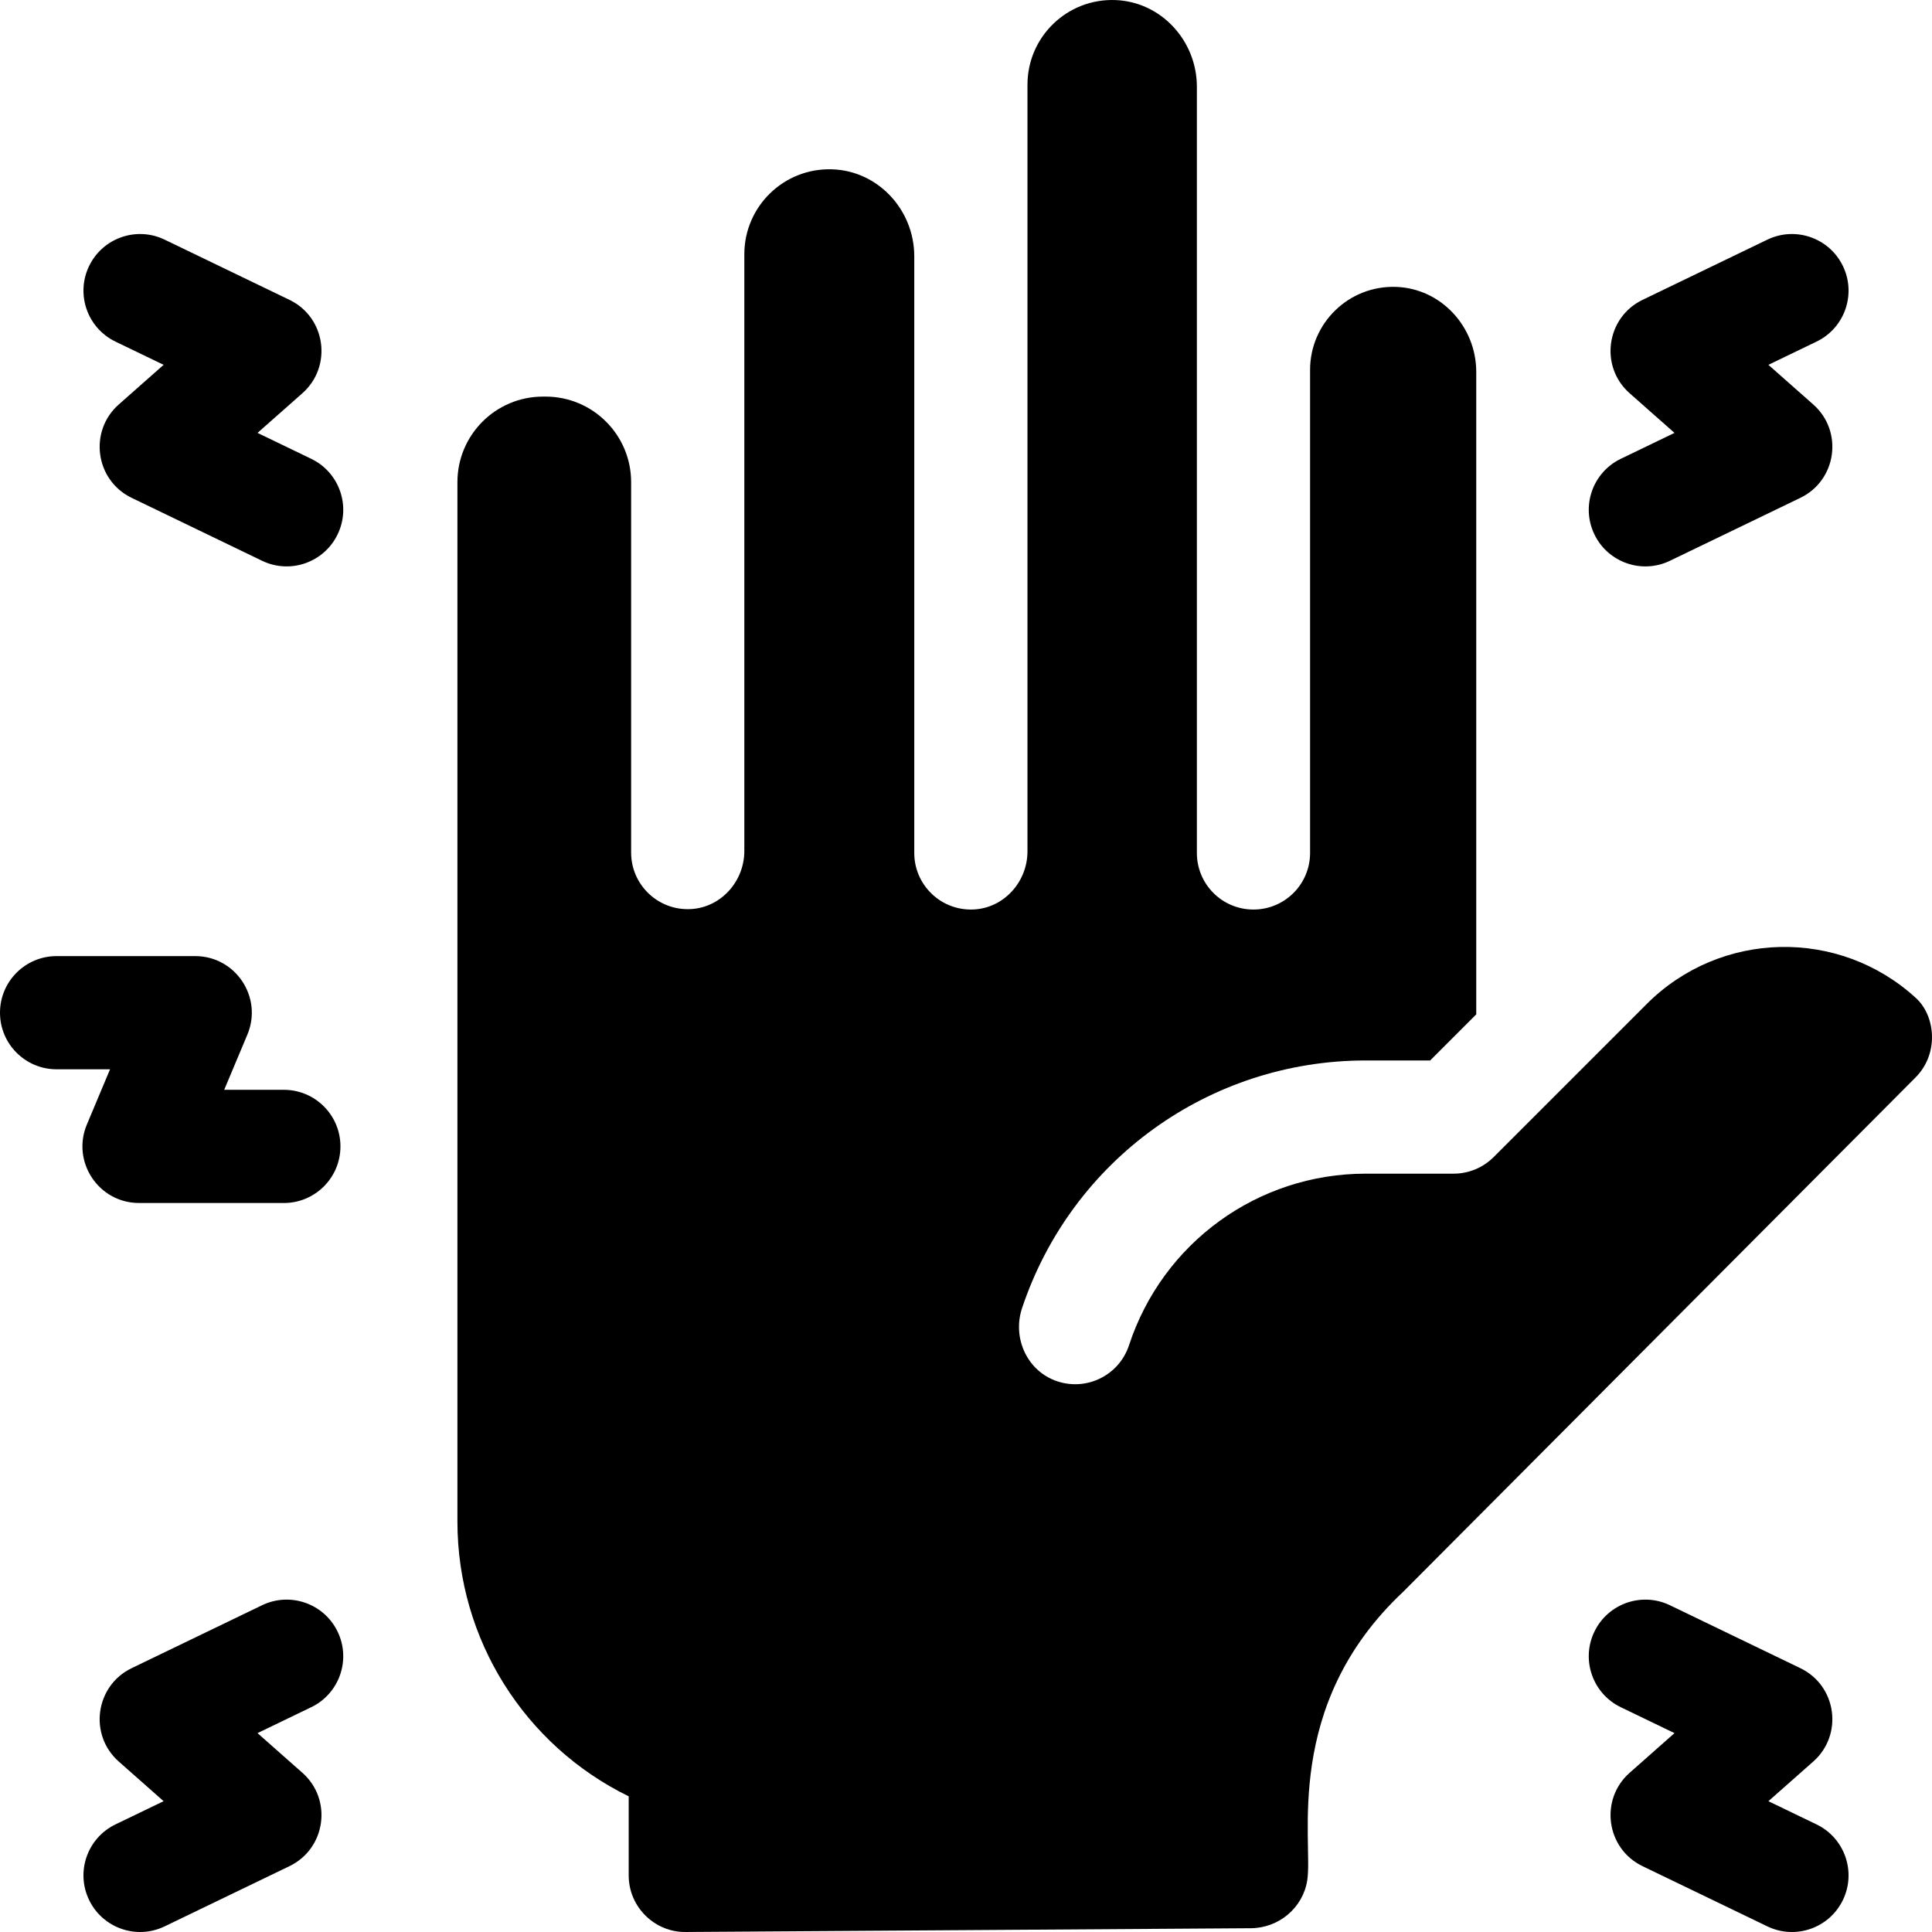
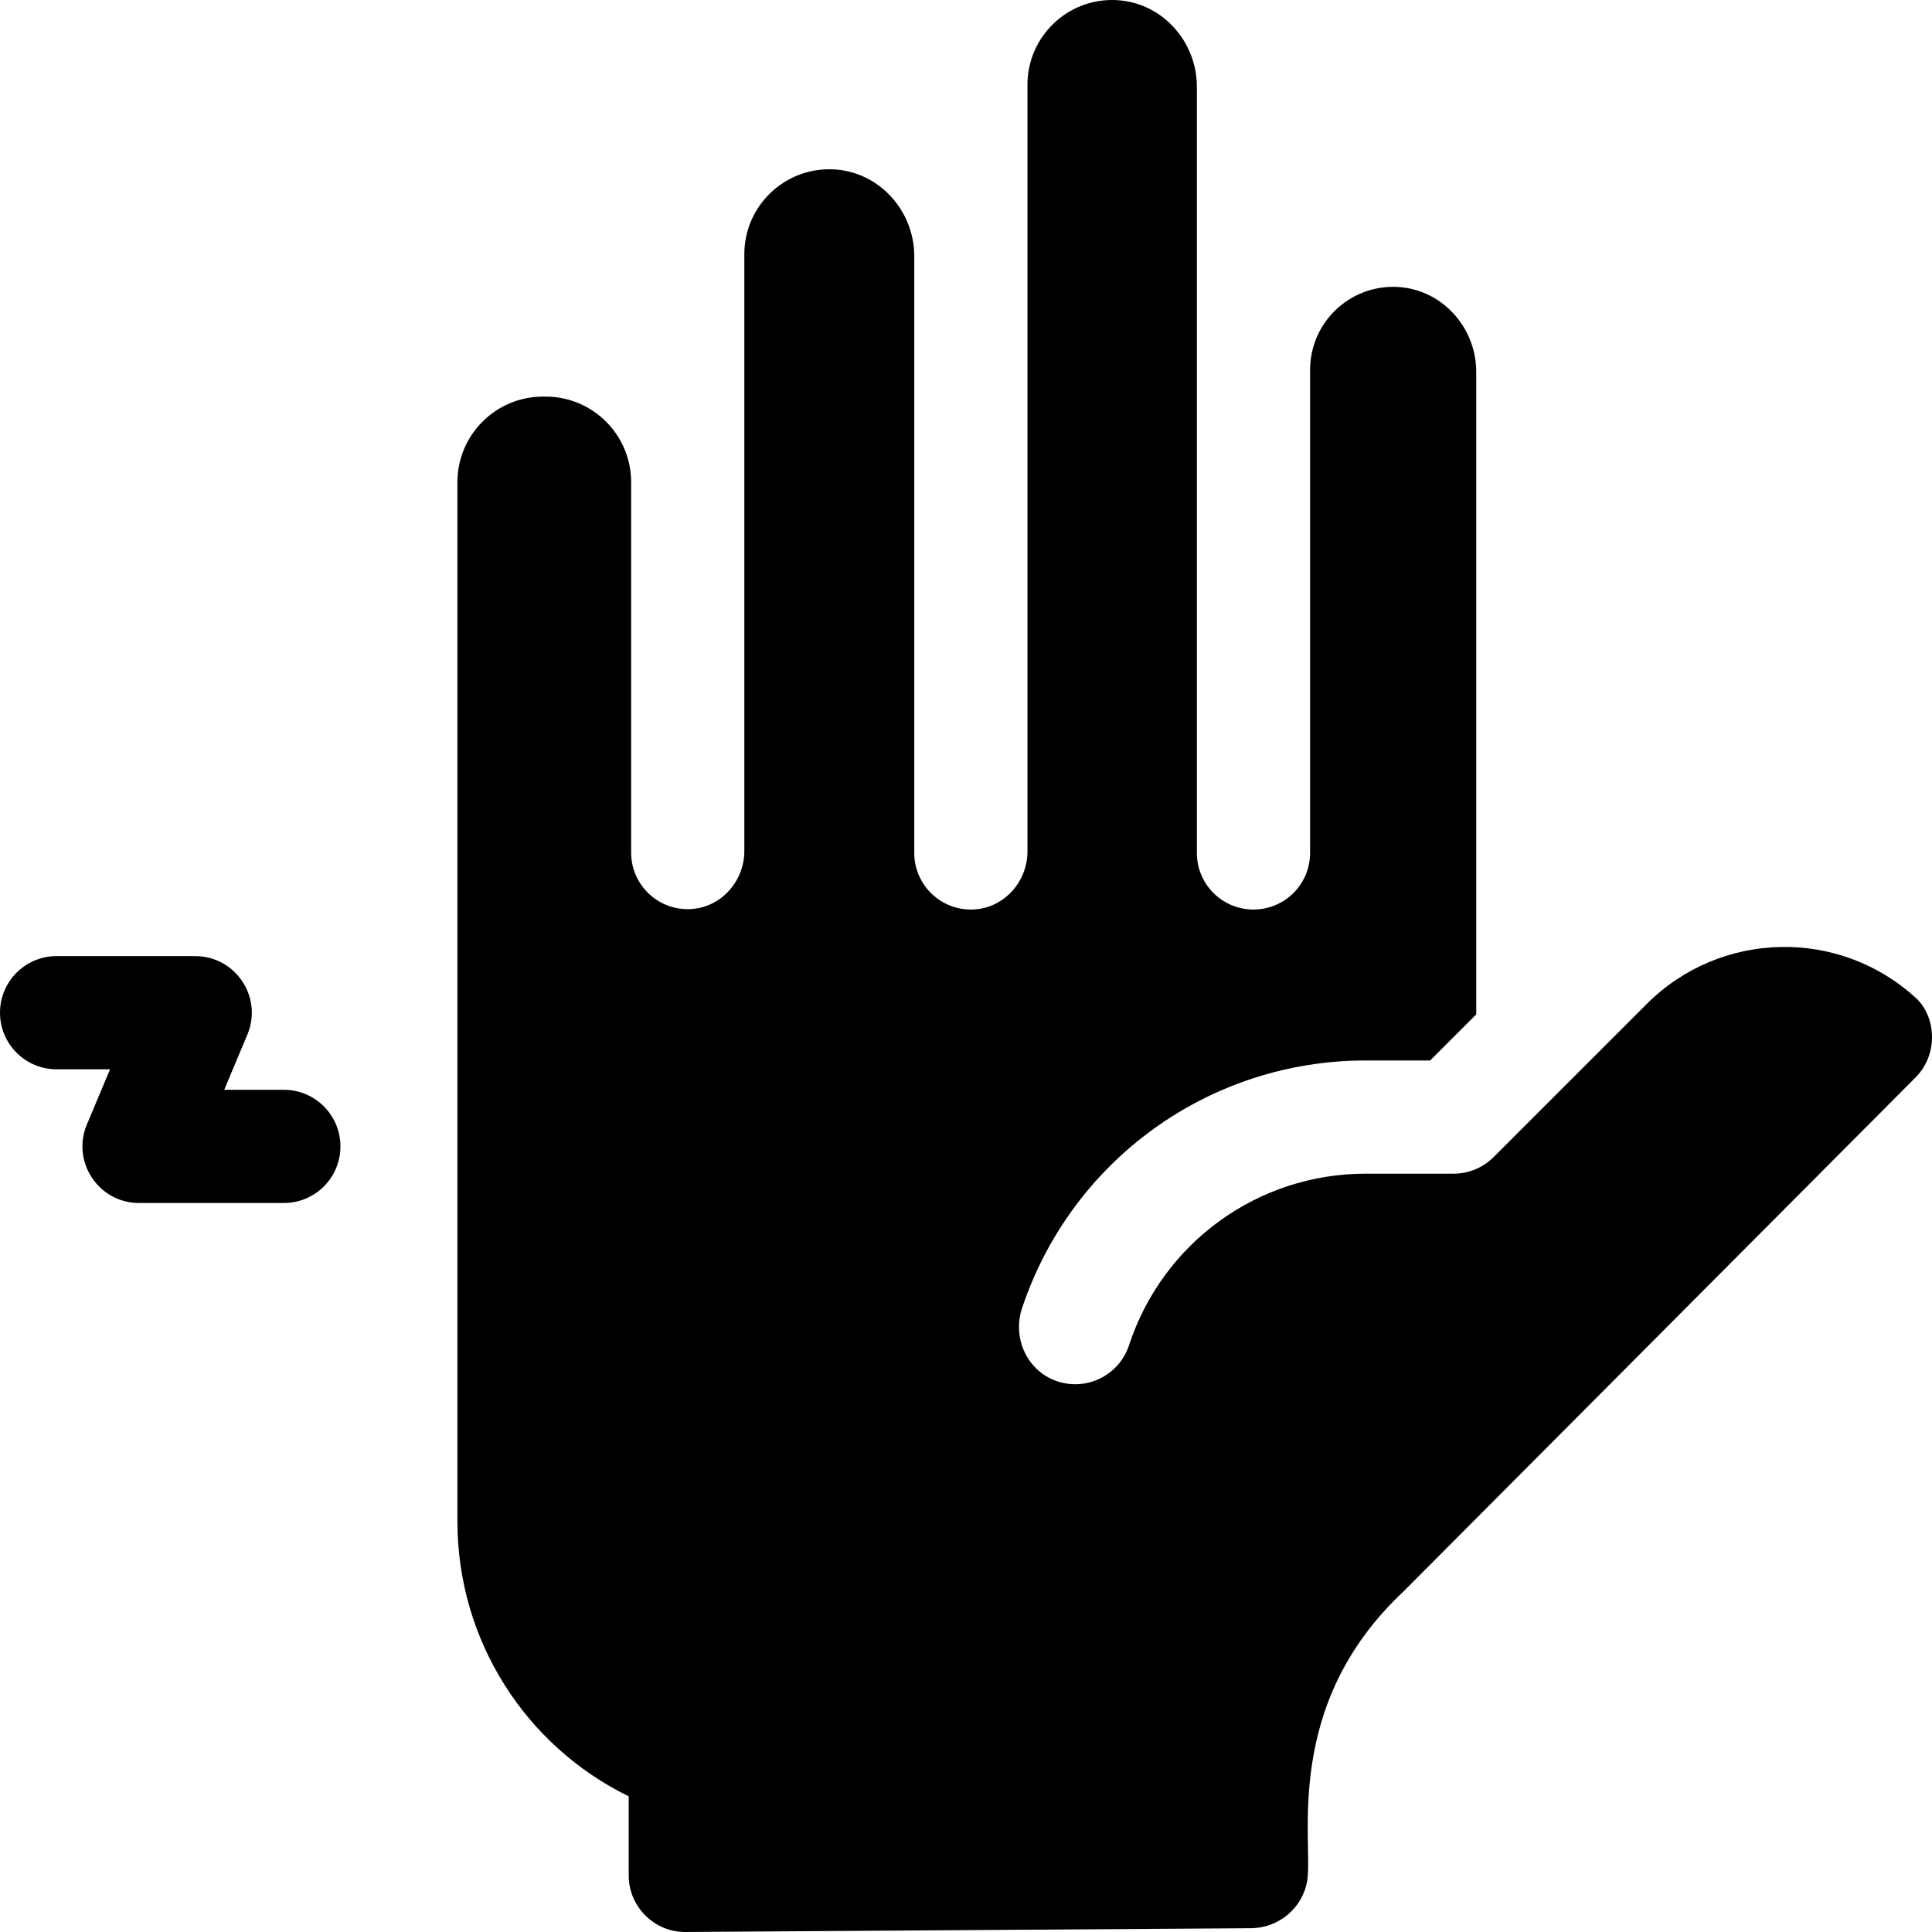
<svg xmlns="http://www.w3.org/2000/svg" id="Capa_1" enable-background="new 0 0 512 512" height="512" viewBox="0 0 512 512" width="512">
  <g>
-     <path d="m69.443 425.409-34.554 16.672c-9.622 4.642-11.462 17.634-3.416 24.746l11.885 10.507-12.755 6.153c-7.462 3.6-10.592 12.566-6.992 20.027 3.6 7.463 12.568 10.591 20.027 6.992l33.077-15.957c9.619-4.64 11.468-17.629 3.417-24.747l-11.887-10.508 14.234-6.868c7.461-3.599 10.591-12.566 6.991-20.027-3.599-7.46-12.568-10.587-20.027-6.99z" />
-     <path d="m481.401 483.488-12.755-6.153 11.885-10.507c8.014-7.084 6.243-20.087-3.416-24.746l-34.554-16.672c-7.462-3.598-16.427-.47-20.028 6.991-3.6 7.461-.47 16.427 6.991 20.027l14.234 6.868-11.887 10.508c-8.001 7.073-6.263 20.077 3.417 24.747l33.077 15.957c7.456 3.598 16.426.473 20.027-6.992 3.6-7.462.471-16.428-6.991-20.028z" />
-     <path d="m442.56 148.608 34.554-16.672c9.622-4.642 11.462-17.634 3.416-24.746l-11.885-10.507 12.755-6.153c7.462-3.6 10.592-12.566 6.992-20.027-3.599-7.461-12.563-10.592-20.027-6.992l-33.077 15.957c-9.619 4.64-11.468 17.629-3.417 24.747l11.887 10.508-14.234 6.868c-7.461 3.599-10.591 12.566-6.991 20.027 3.595 7.45 12.554 10.595 20.027 6.99z" />
-     <path d="m82.48 121.591-14.234-6.868 11.887-10.508c8.001-7.073 6.263-20.077-3.417-24.747l-33.078-15.956c-7.459-3.598-16.428-.47-20.027 6.992-3.6 7.461-.47 16.427 6.992 20.027l12.755 6.153-11.885 10.506c-8.014 7.084-6.243 20.087 3.416 24.746l34.554 16.672c7.491 3.613 16.441.441 20.028-6.991 3.6-7.46.47-16.427-6.991-20.026z" />
    <path d="m36.854 318.807c23.752.002 14.617.001 38.367.002 8.283 0 14.999-6.715 15-14.998.001-8.284-6.715-15-14.999-15l-15.805-.001 6.14-14.629c4.134-9.851-3.092-20.804-13.831-20.804h-36.726c-8.284 0-15 6.715-15 14.999s6.716 14.999 15 14.999h14.163l-6.14 14.628c-4.132 9.847 3.087 20.802 13.831 20.804z" />
    <path d="m507.764 264.508c-20.36-18.673-51.823-17.977-71.358 1.557l-40.577 40.575c-2.813 2.813-6.628 4.393-10.607 4.393h-23.29c-28.589 0-53.8 18.276-62.734 45.479-2.67 8.131-11.637 12.443-19.728 9.284-7.516-2.935-11.17-11.482-8.612-19.134 13.129-39.276 49.662-65.627 91.074-65.627h17.077l12.213-12.212v-170.262c0-11.938-9.284-22.105-21.215-22.53-12.526-.445-22.821 9.576-22.821 22.002v128.038c-.019 8.271-6.729 14.966-15 14.966h-.017c-8.275 0-14.983-6.708-14.983-14.983v-203.07c0-12.171-9.465-22.537-21.629-22.969-12.77-.454-23.266 9.763-23.266 22.431v203.167c0 8.076-6.207 15.026-14.275 15.406-8.614.406-15.725-6.458-15.725-14.982v-158.124c0-12.209-9.494-22.607-21.696-23.041-12.81-.456-23.339 9.794-23.339 22.502v158.14c0 8.076-6.207 15.026-14.275 15.406-8.614.406-15.725-6.458-15.725-14.982v-98.163c0-12.518-10.146-22.668-22.665-22.672h-.688c-12.525-.004-22.682 10.148-22.682 22.672v275.424c0 31.325 17.851 59.369 45.391 72.848v20.951c0 8.492 7.02 15.117 15.1 14.999l149.779-.999c7.395-.049 13.788-5.377 14.942-12.681 1.63-10.318-6.737-46.333 25.439-76.491.216-.202 135.661-136.185 135.761-136.285 6.299-6.329 5.286-16.305.131-21.033z" />
  </g>
</svg>